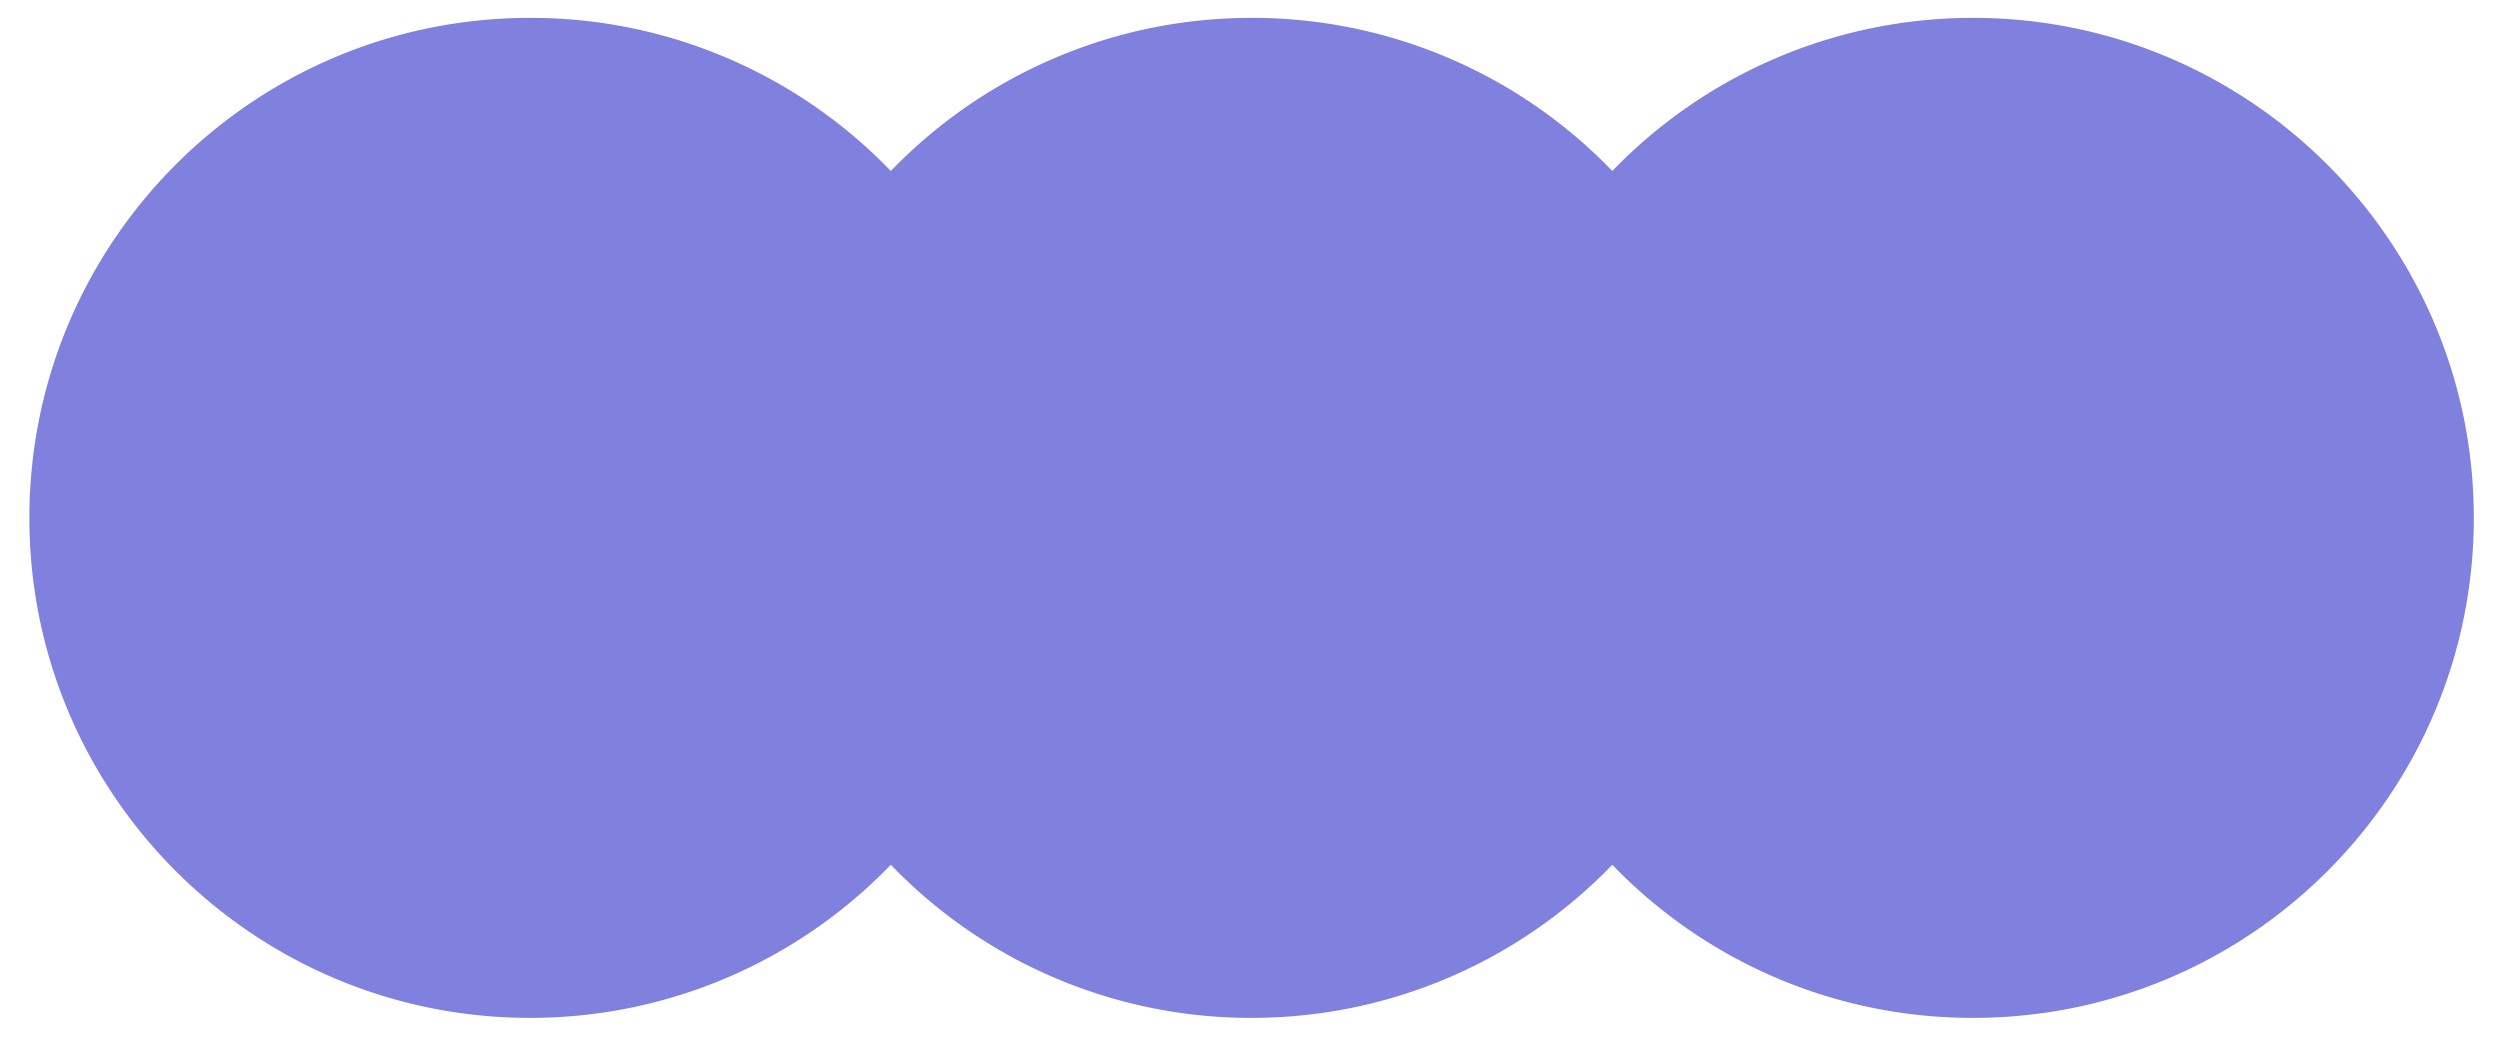
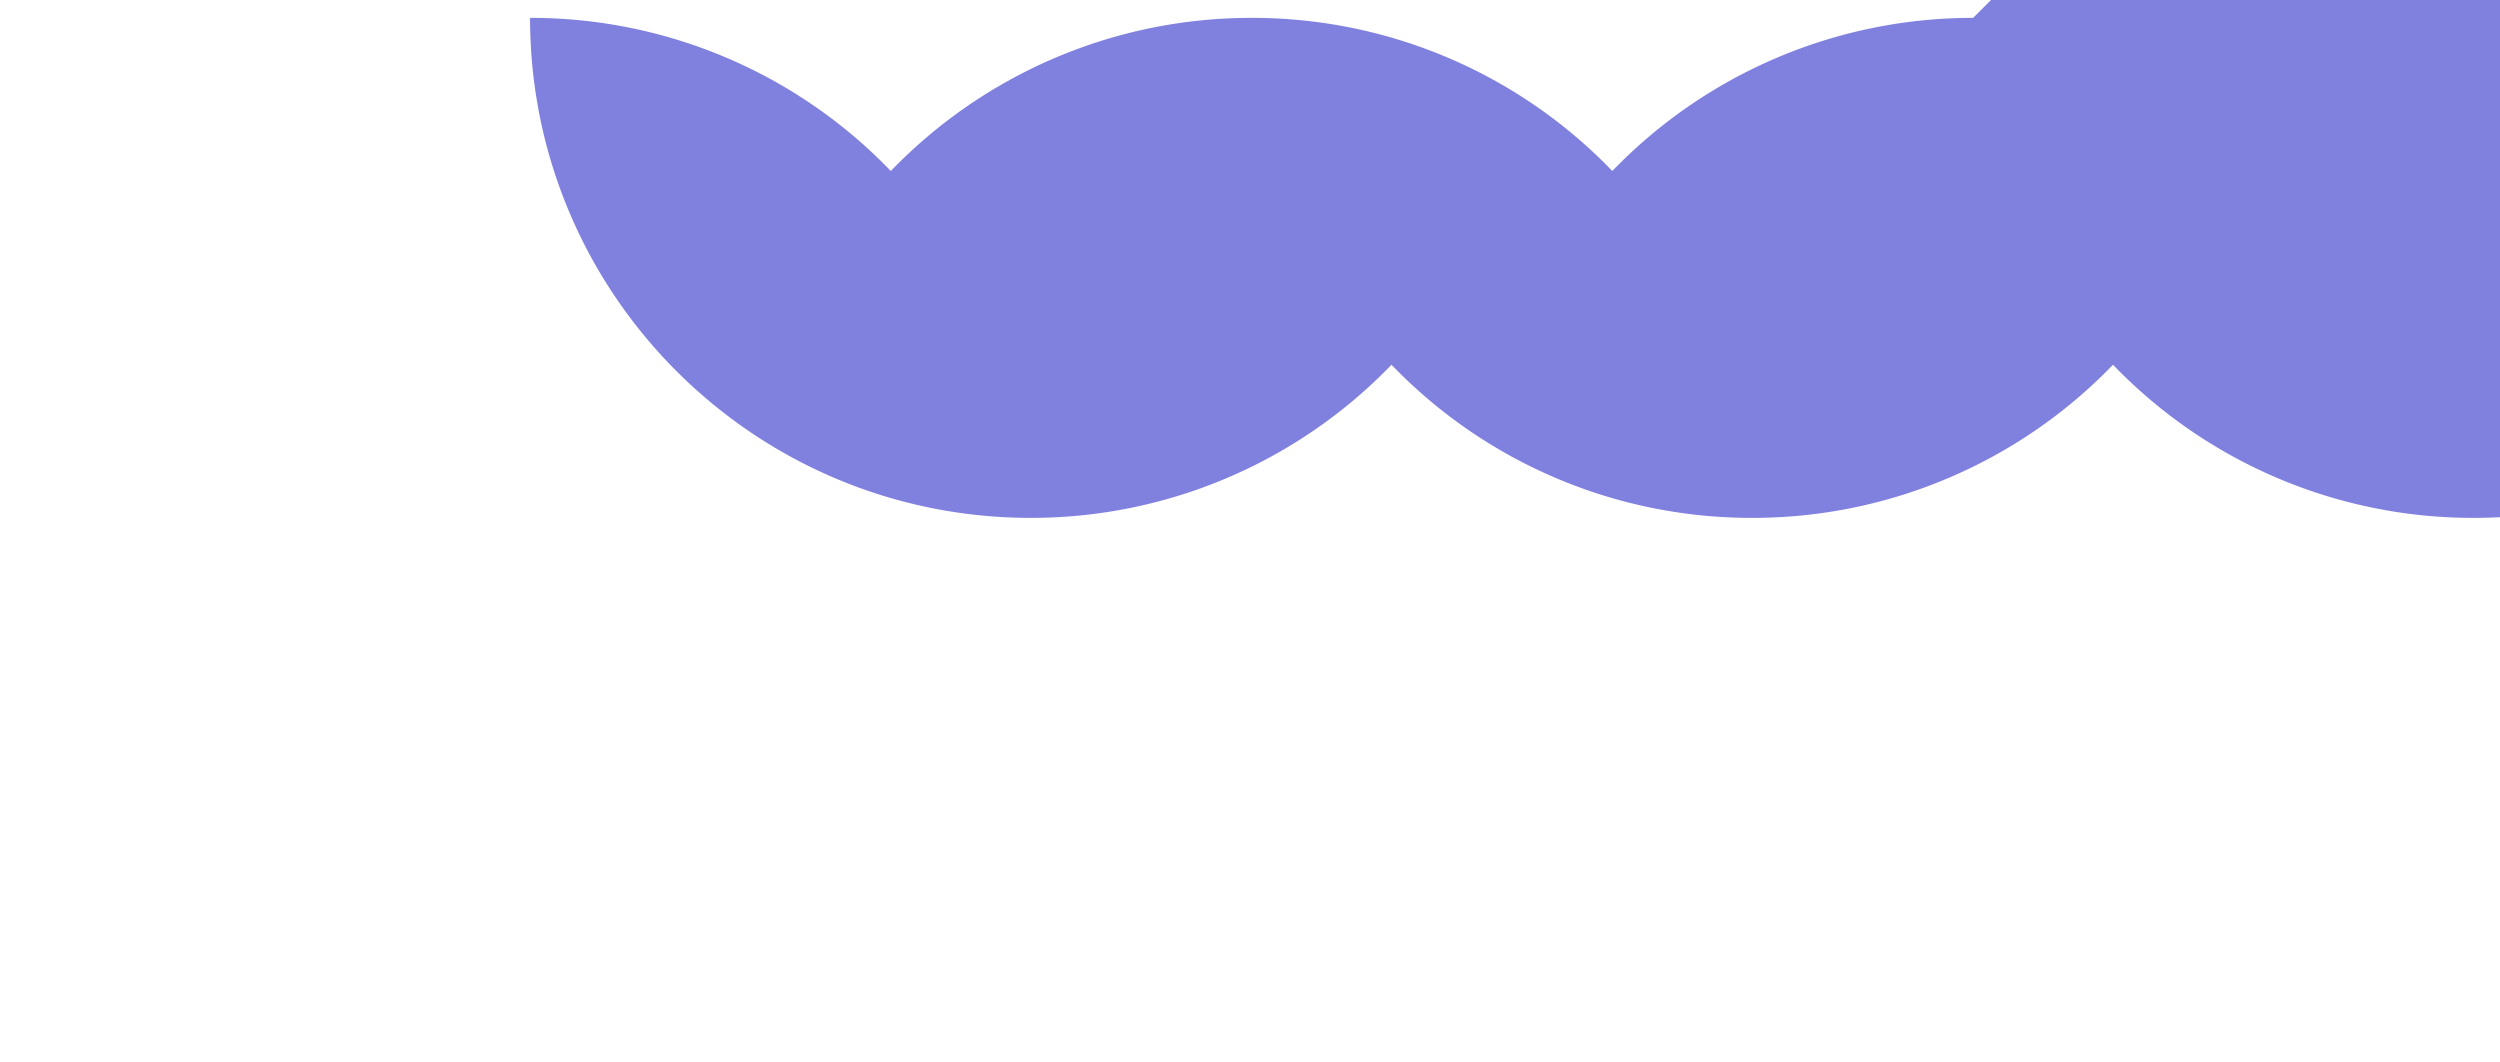
<svg xmlns="http://www.w3.org/2000/svg" width="40" height="17" viewBox="0 0 40 17" fill="none">
-   <path d="M31.57.286a8.008 8.008 0 00-5.773 2.45 7.99 7.99 0 00-5.772-2.45 8.008 8.008 0 00-5.772 2.45A7.99 7.99 0 008.481.286C4.054.286.47 3.87.47 8.286c0 4.417 3.589 8 8.011 8a8.008 8.008 0 005.772-2.45 7.99 7.99 0 005.772 2.45 8.008 8.008 0 005.772-2.45 7.99 7.99 0 005.772 2.45c4.427 0 8.012-3.584 8.012-8s-3.59-8-8.012-8z" fill="#8080DF" />
+   <path d="M31.57.286a8.008 8.008 0 00-5.773 2.45 7.99 7.99 0 00-5.772-2.45 8.008 8.008 0 00-5.772 2.45A7.99 7.99 0 008.481.286c0 4.417 3.589 8 8.011 8a8.008 8.008 0 005.772-2.45 7.99 7.99 0 005.772 2.45 8.008 8.008 0 005.772-2.45 7.99 7.99 0 005.772 2.45c4.427 0 8.012-3.584 8.012-8s-3.59-8-8.012-8z" fill="#8080DF" />
</svg>